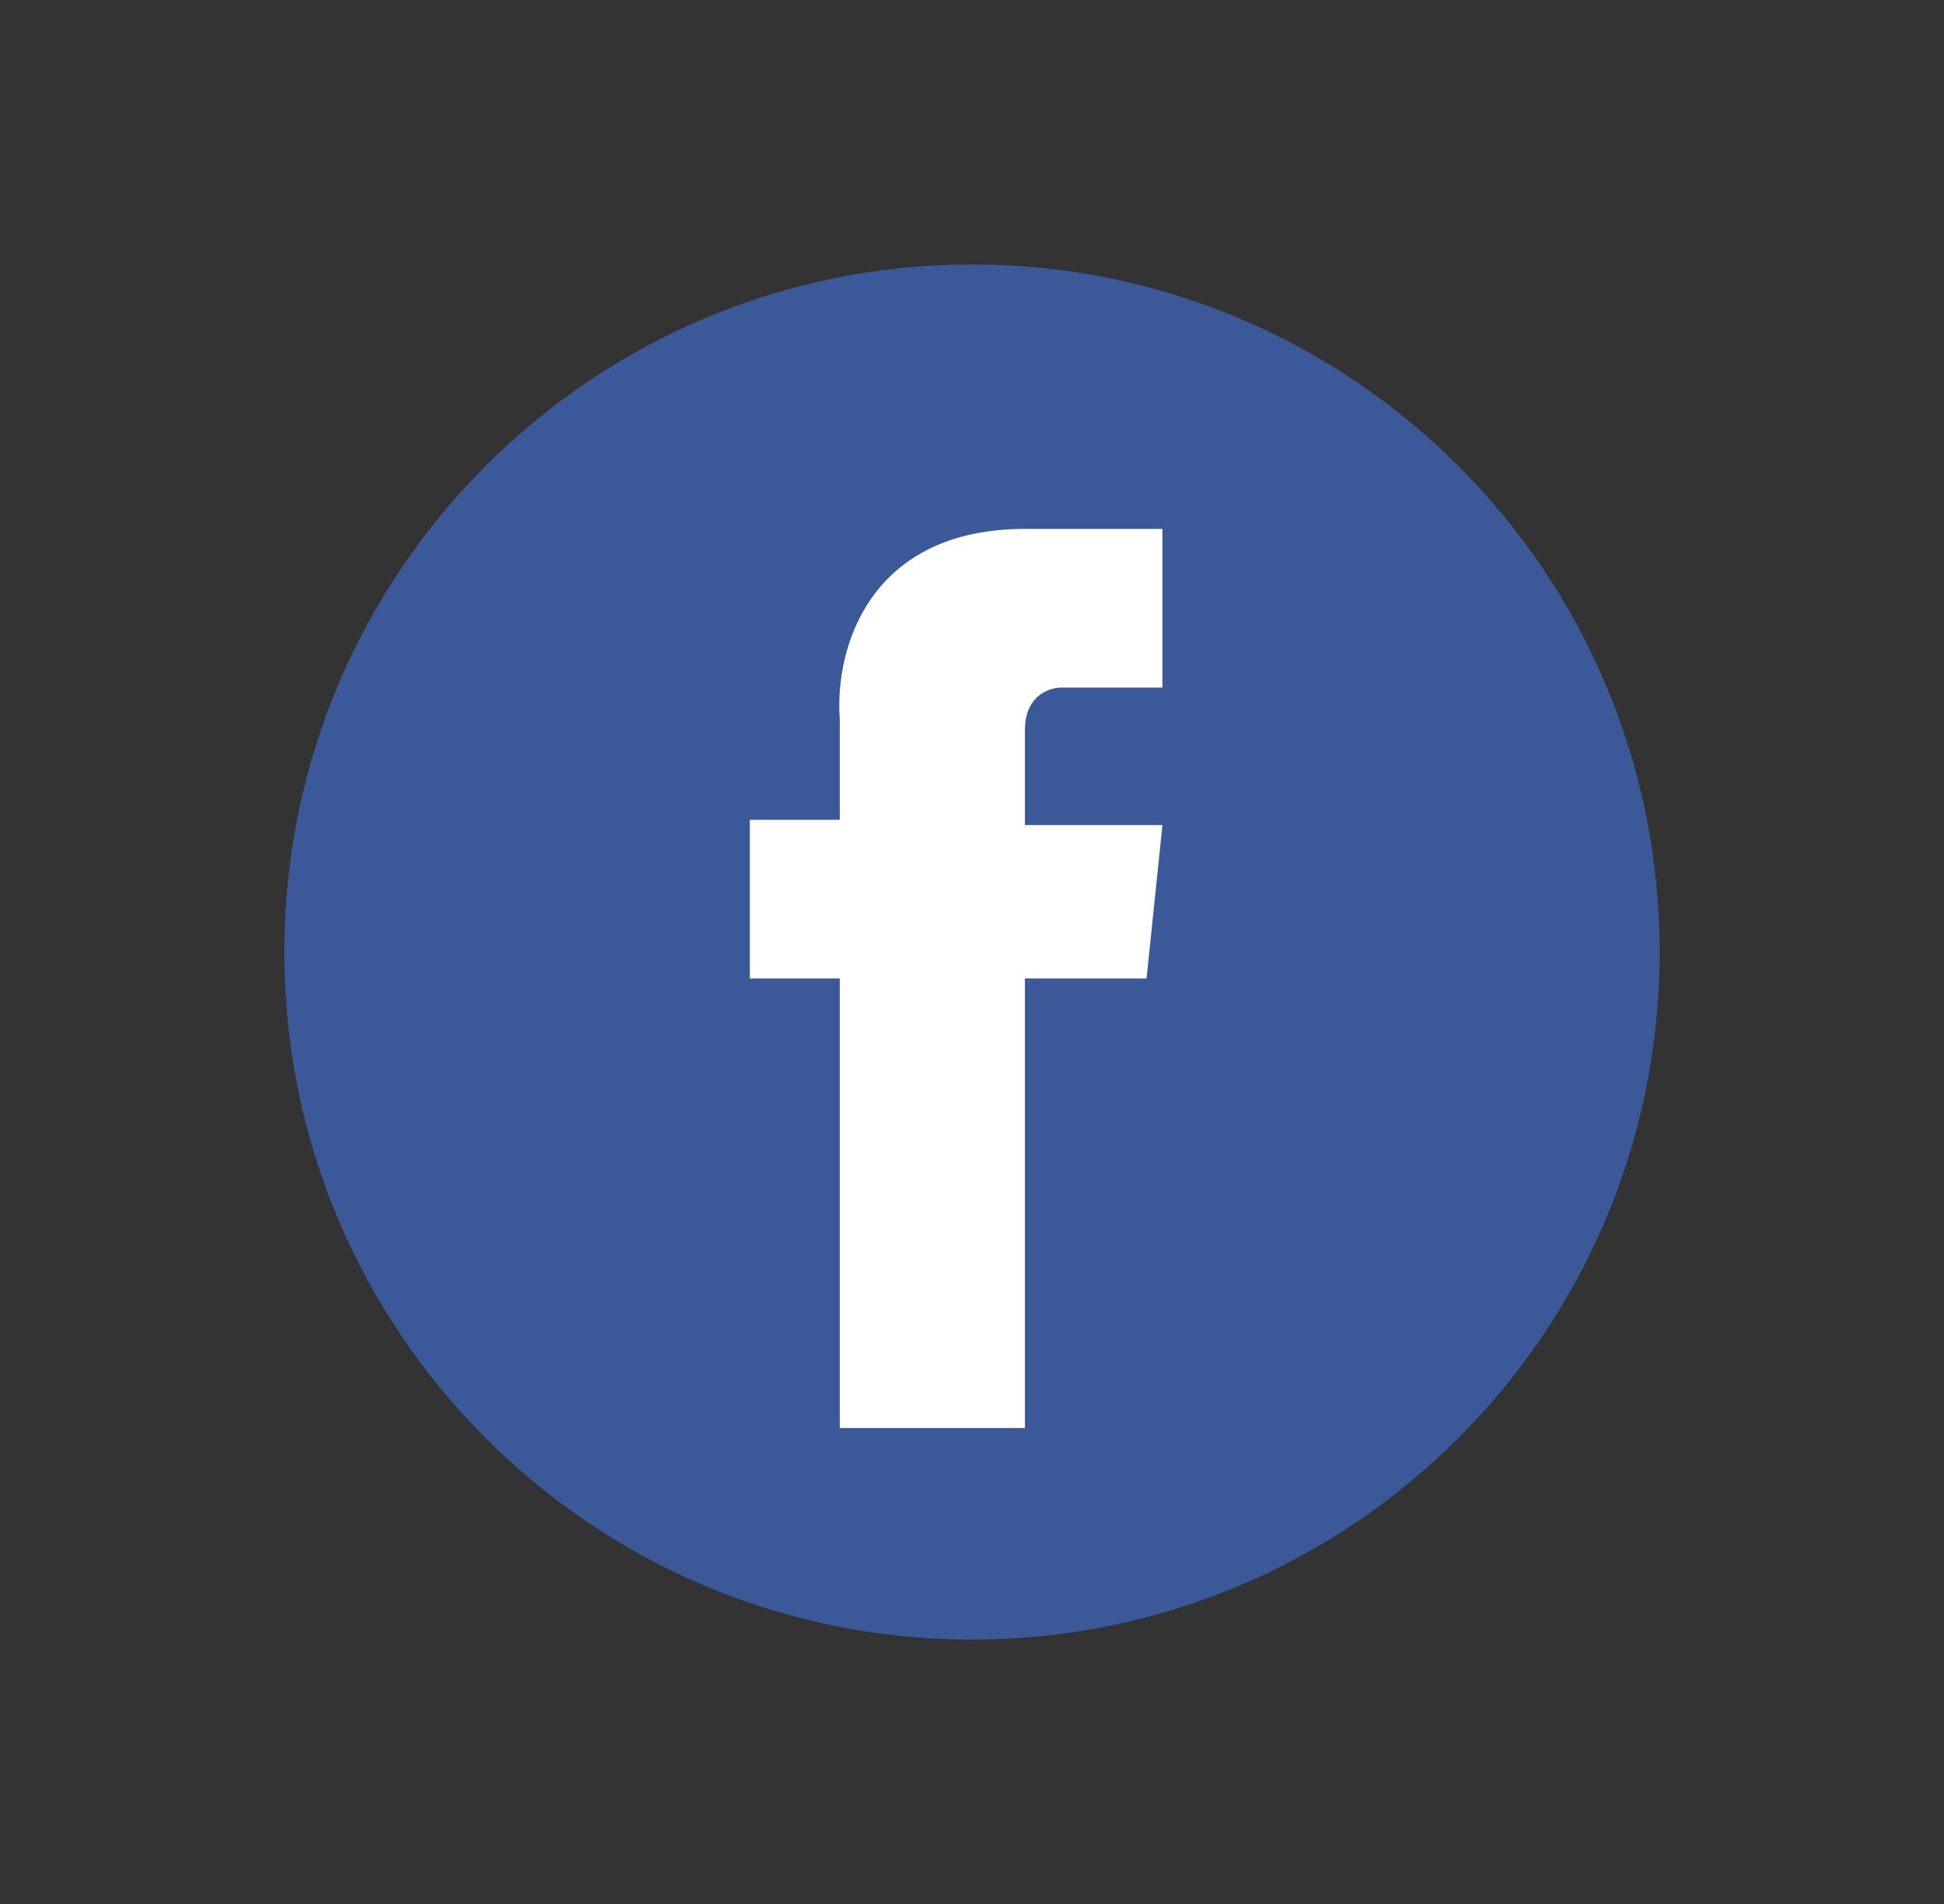
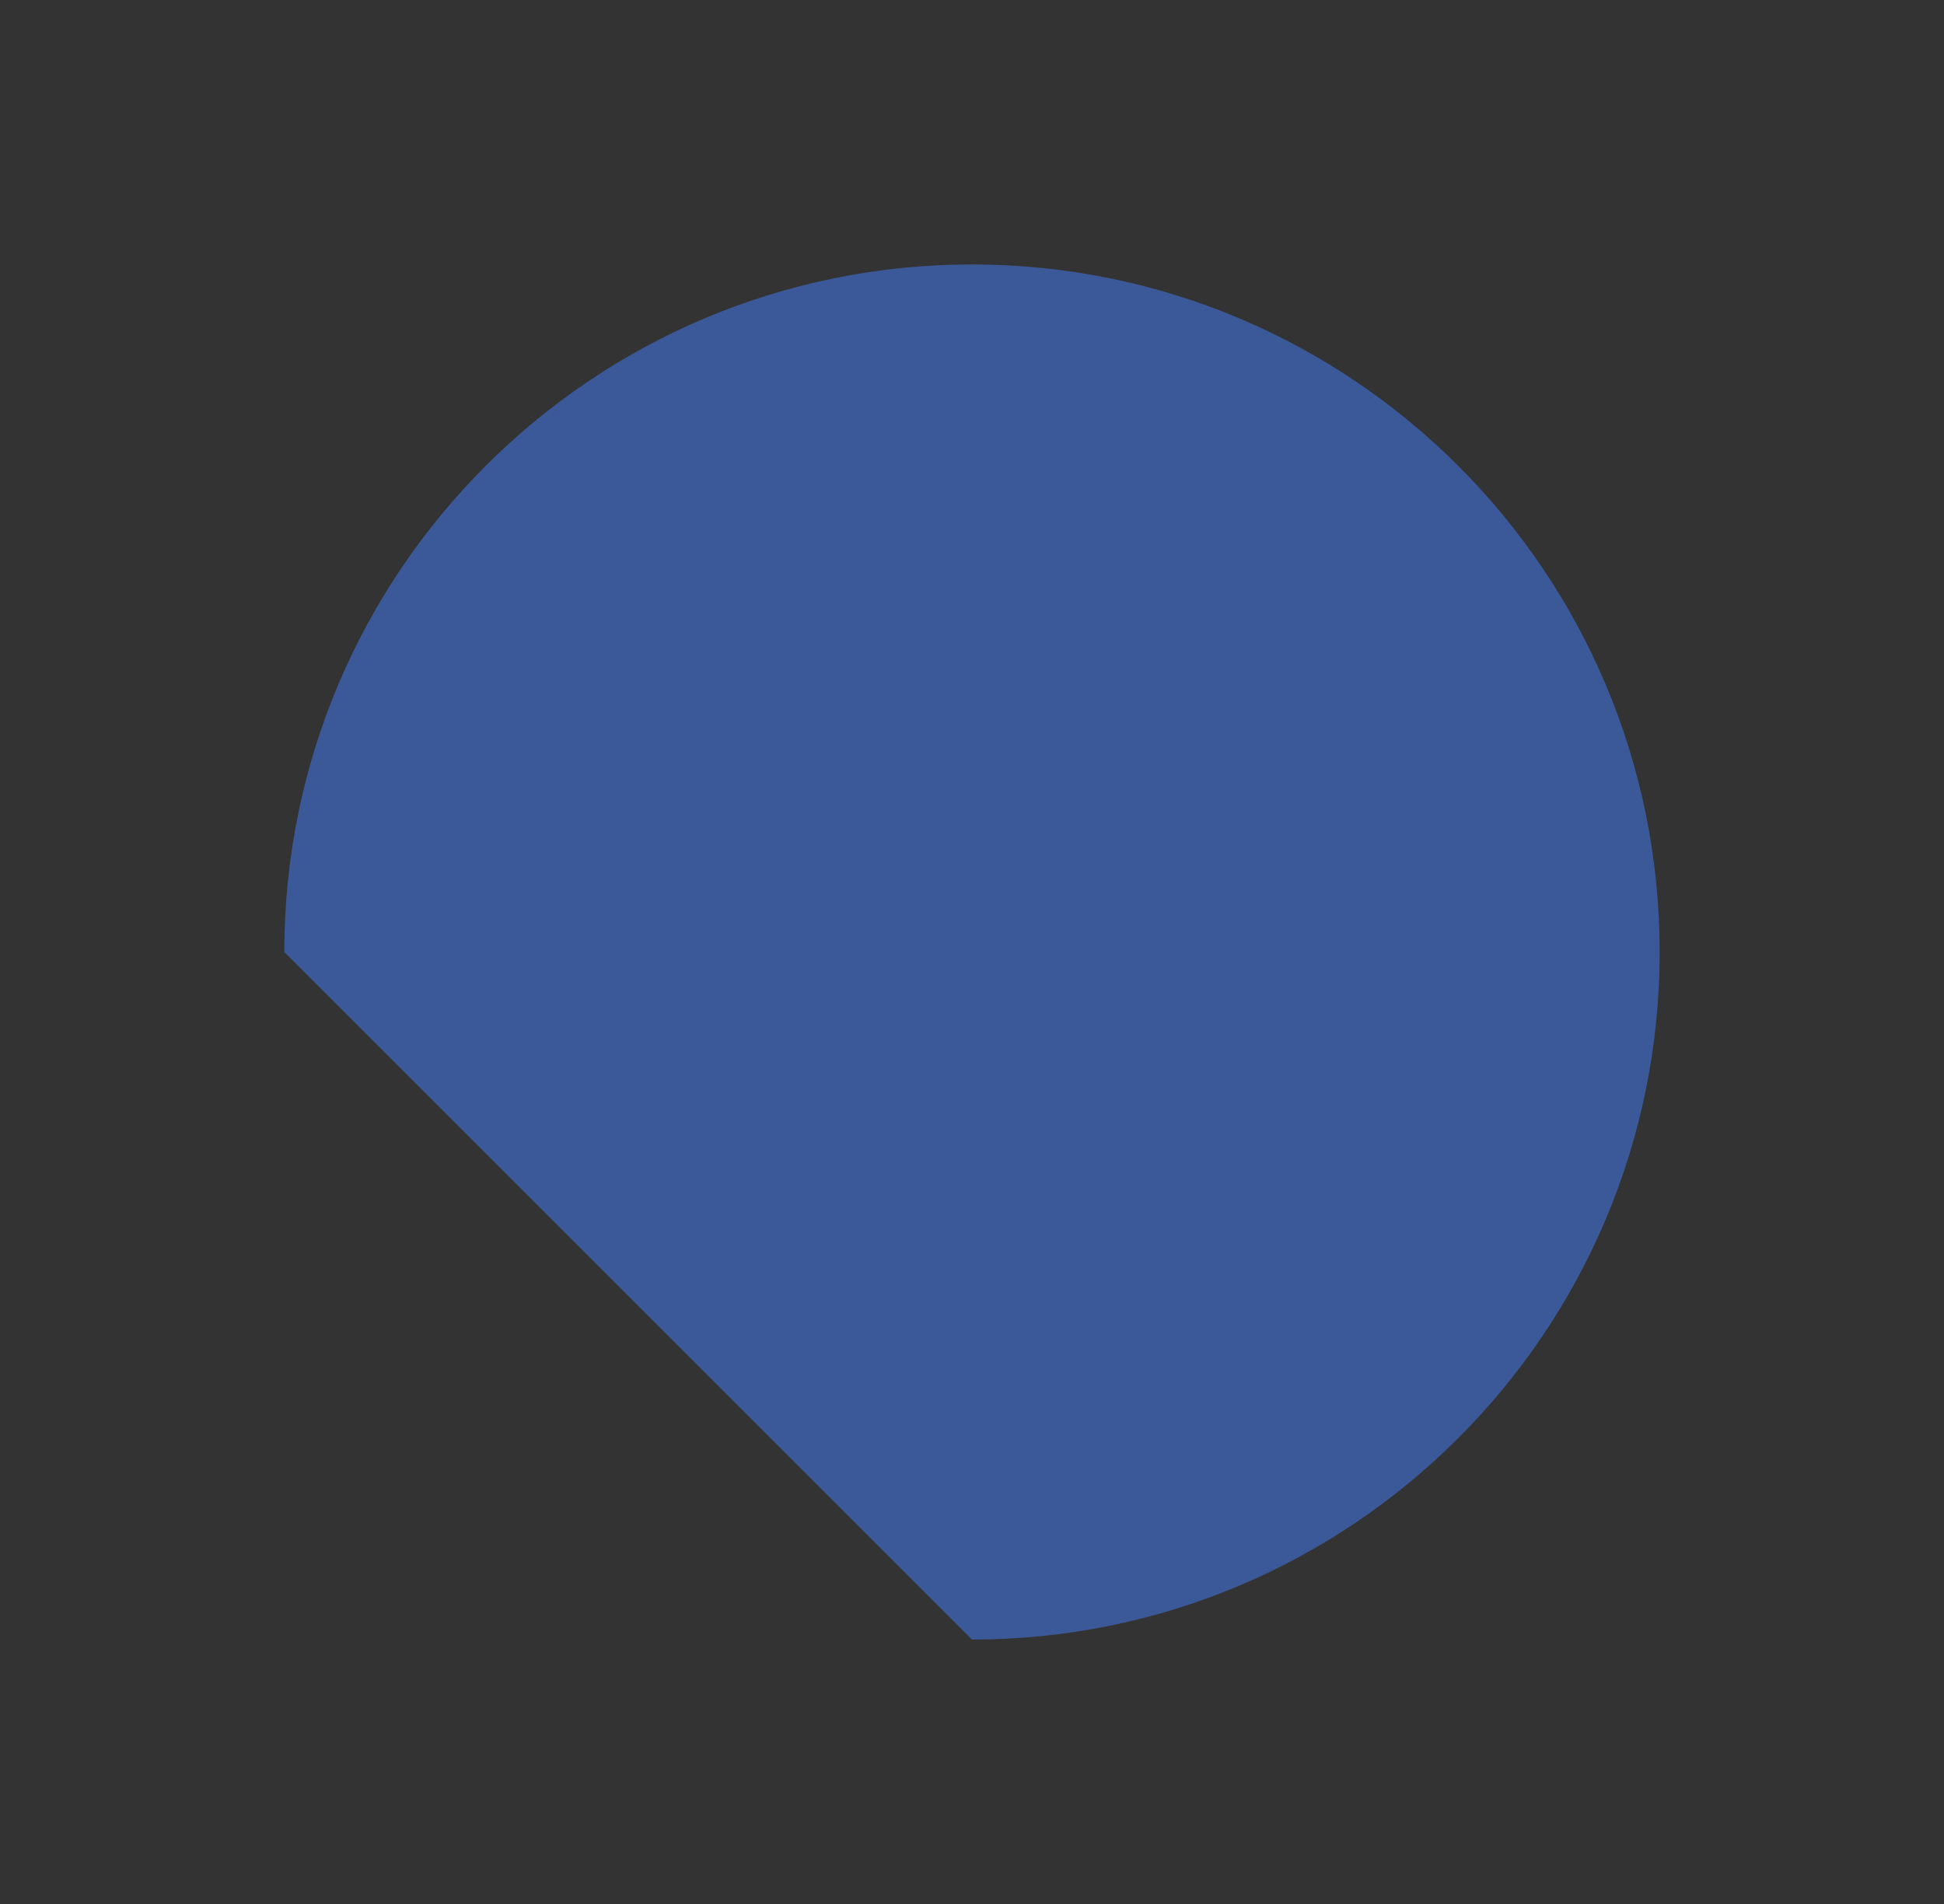
<svg xmlns="http://www.w3.org/2000/svg" width="49" height="48" viewBox="0 0 49 48" fill="none">
  <rect x="0" y="0" width="49" height="48" fill="#333333" stroke="none" />
-   <path d="M24.499 41.334C34.072 41.334 41.833 33.573 41.833 24C41.833 14.427 34.072 6.667 24.499 6.667C14.926 6.667 7.166 14.427 7.166 24C7.166 33.573 14.926 41.334 24.499 41.334Z" fill="#3B5998" />
-   <path d="M28.9 24.667H25.834V36.001H21.167V24.667H18.9V20.667H21.167V18.134C21.034 16.267 21.967 13.334 25.834 13.334H29.3V17.334H26.767C26.367 17.334 25.834 17.601 25.834 18.401V20.801H29.3L28.9 24.667Z" fill="white" />
+   <path d="M24.499 41.334C34.072 41.334 41.833 33.573 41.833 24C41.833 14.427 34.072 6.667 24.499 6.667C14.926 6.667 7.166 14.427 7.166 24Z" fill="#3B5998" />
</svg>